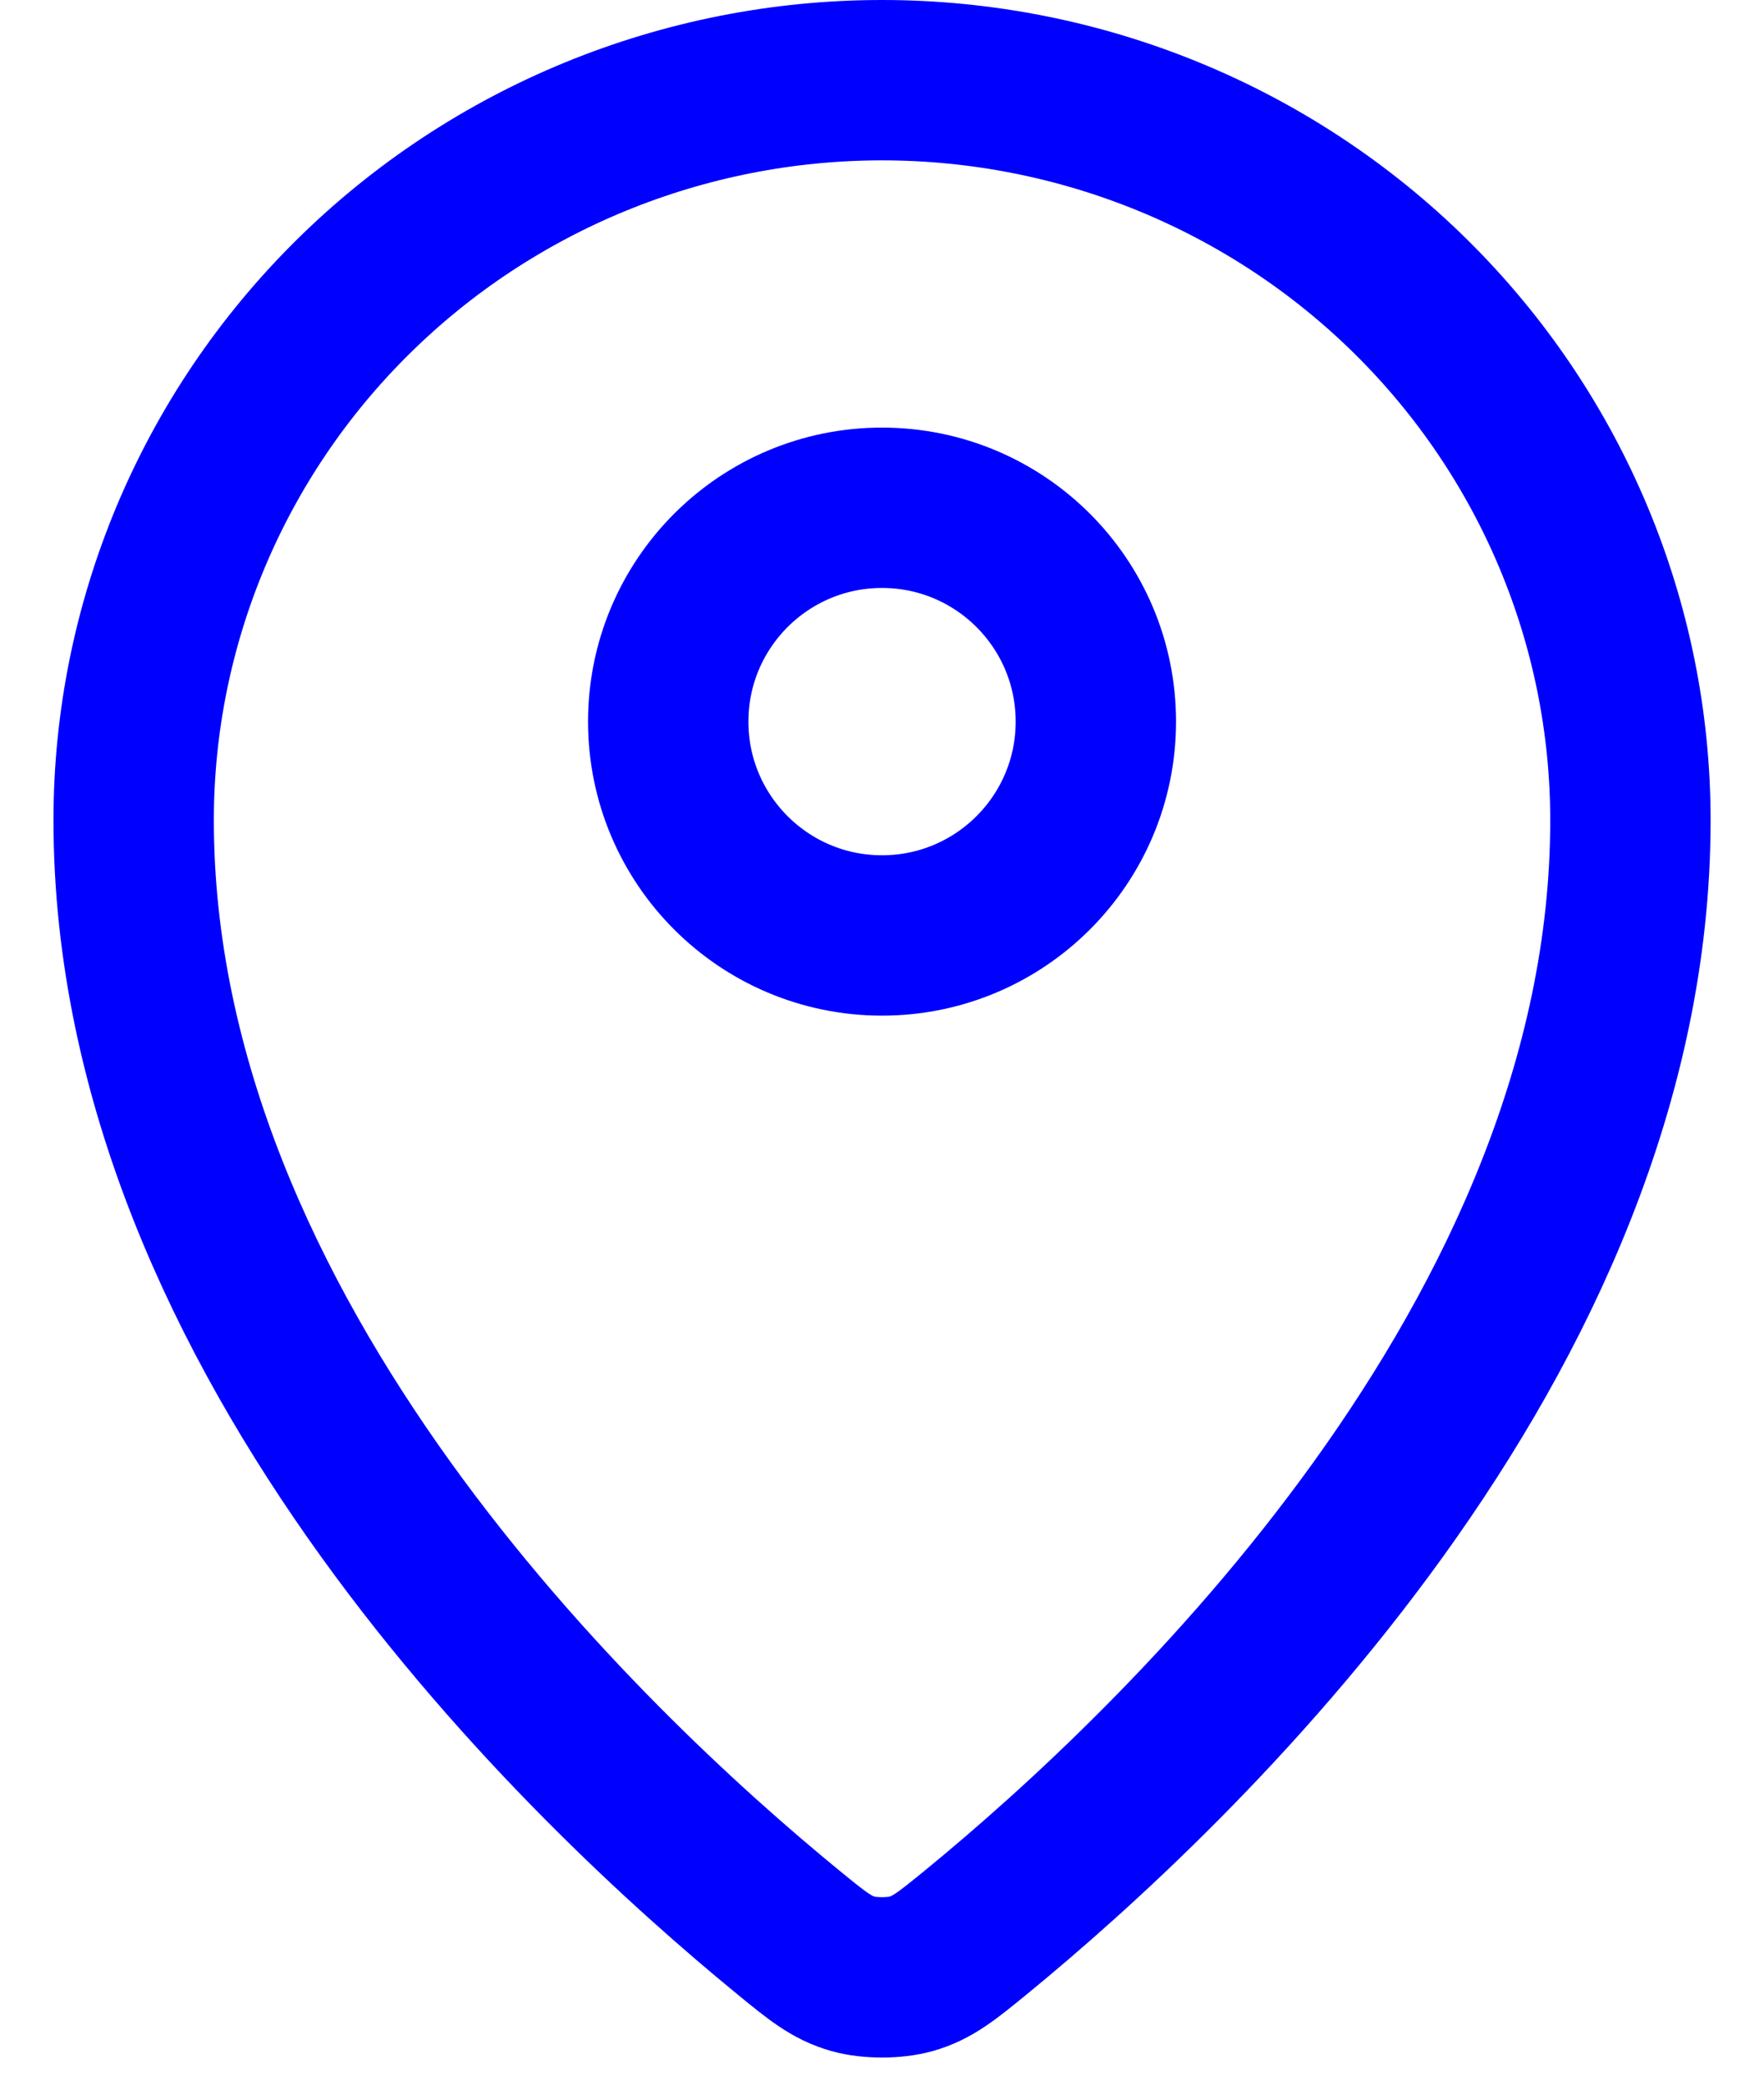
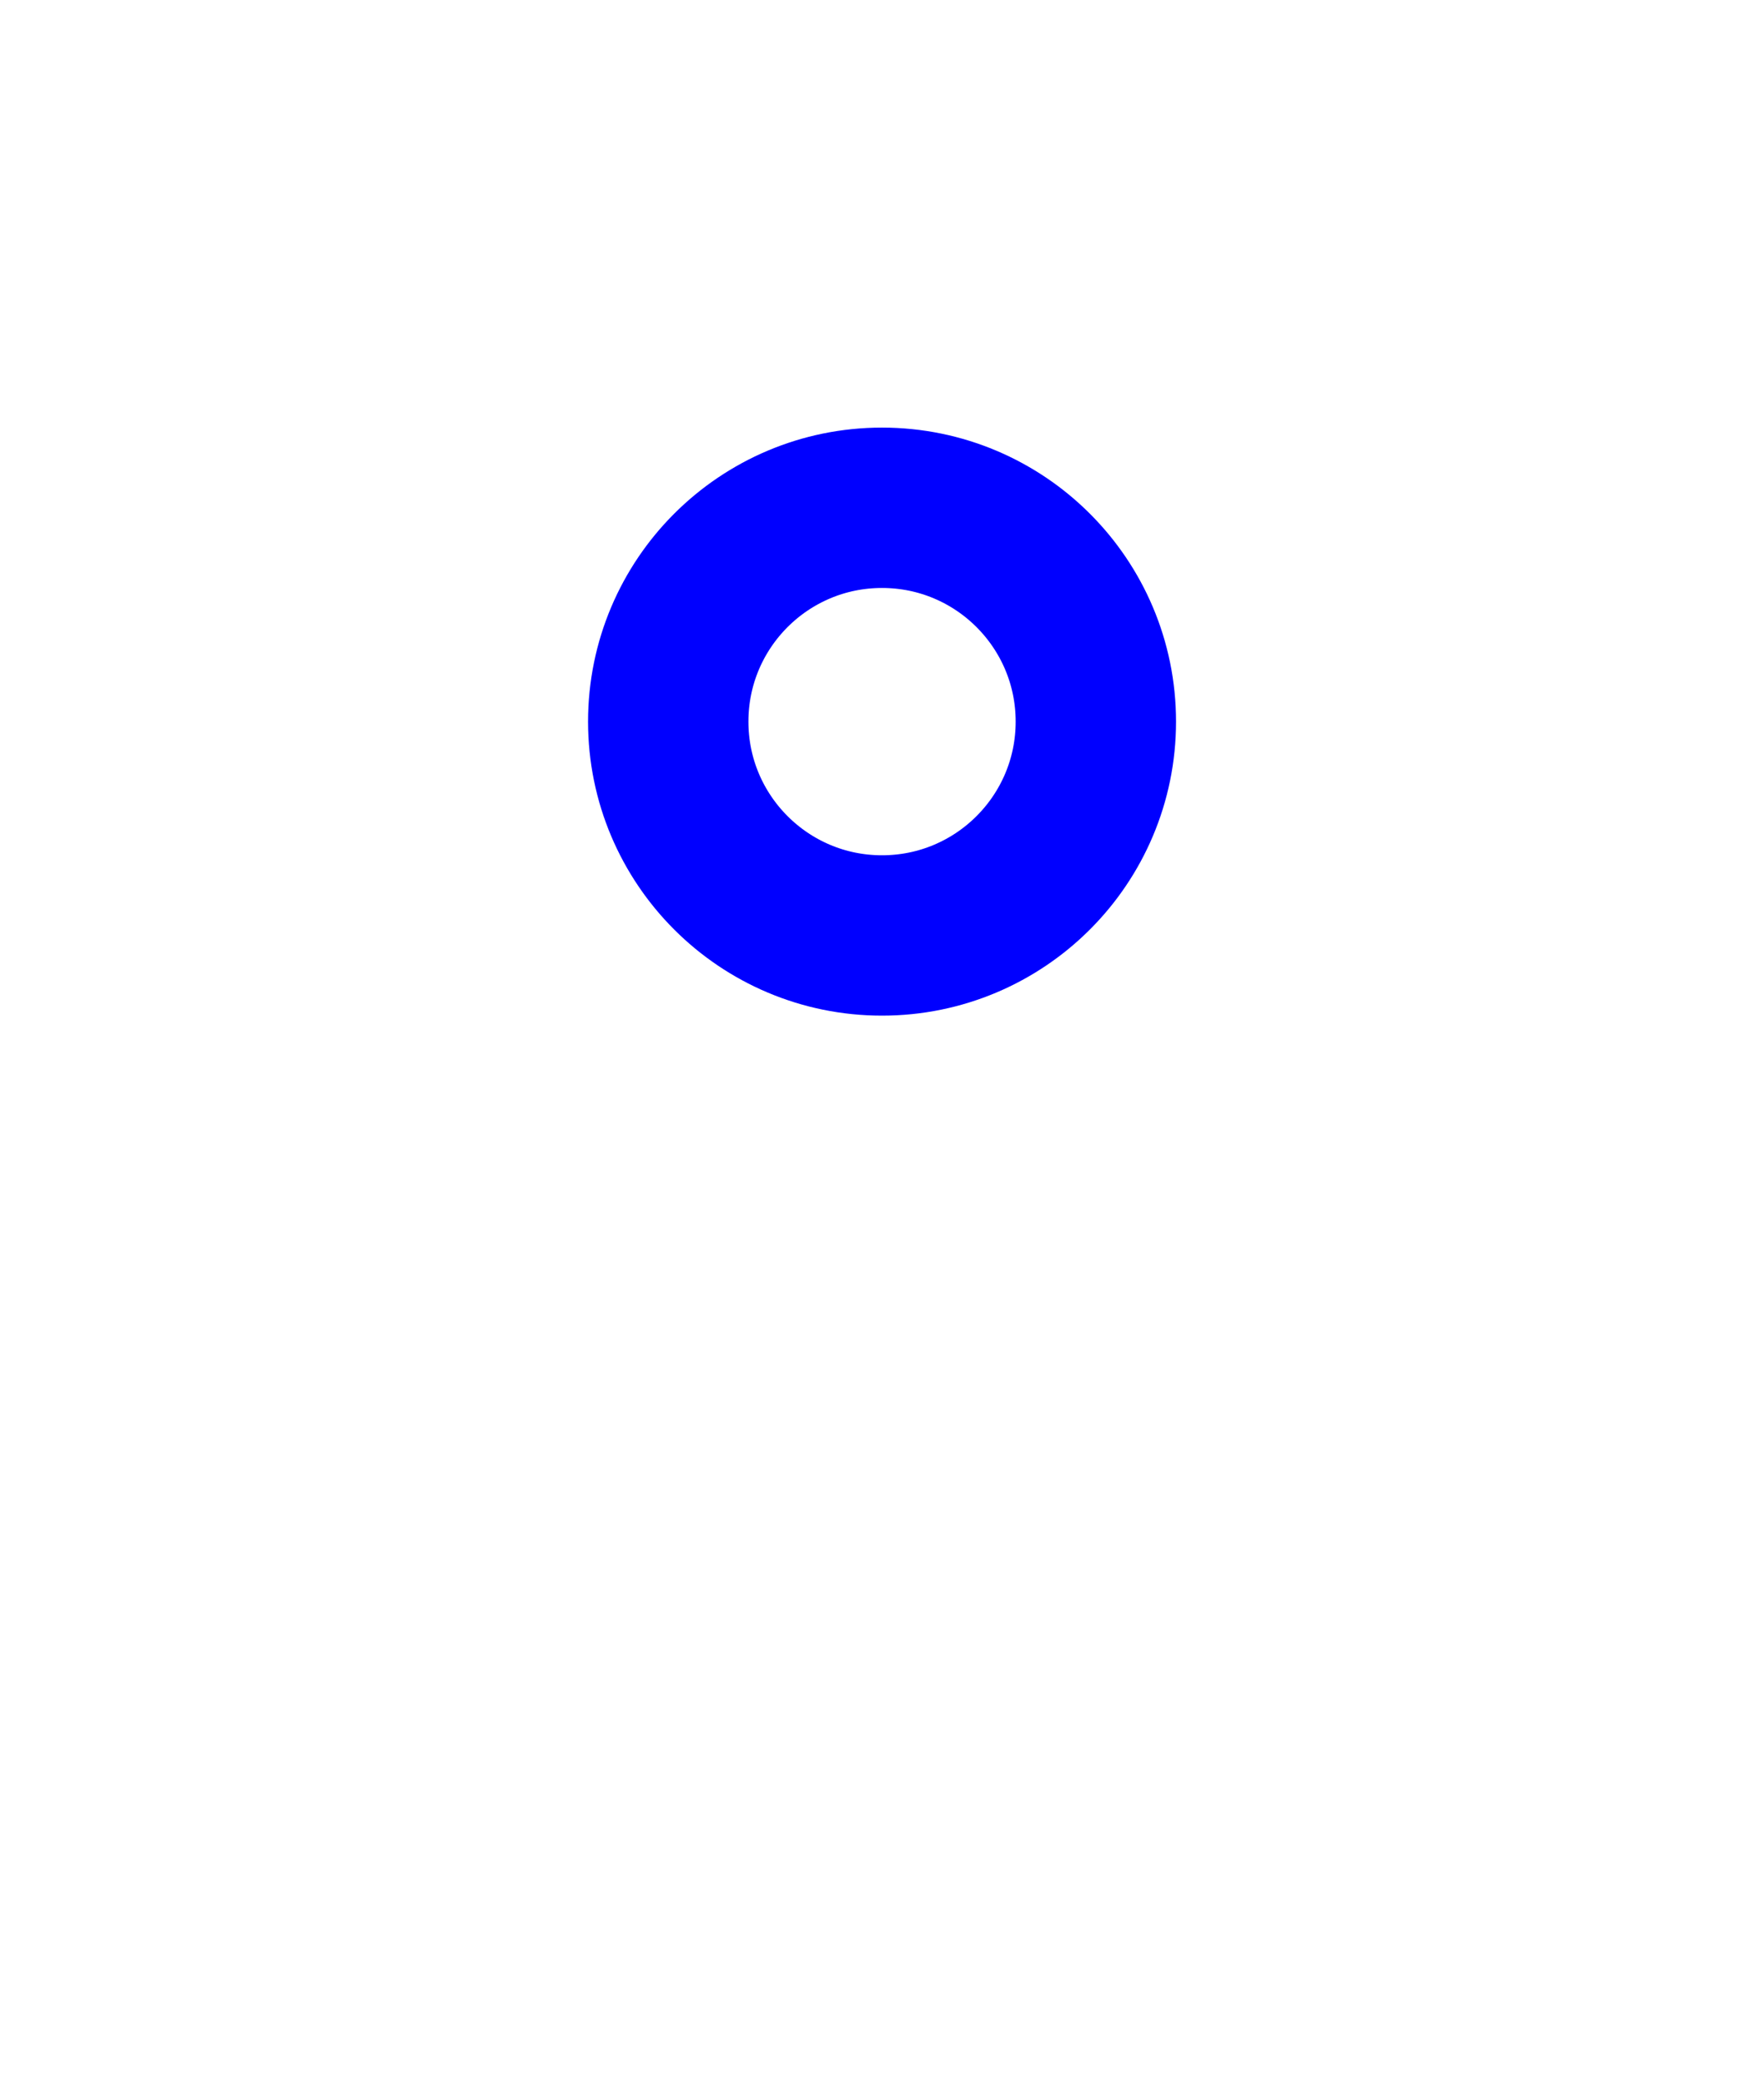
<svg xmlns="http://www.w3.org/2000/svg" width="22" height="26" viewBox="0 0 22 26" fill="none">
-   <path d="M1.667 10.23C1.667 16.7 7.326 22.049 9.831 24.1C10.19 24.394 10.371 24.542 10.639 24.618C10.847 24.676 11.153 24.676 11.362 24.618C11.63 24.542 11.81 24.395 12.17 24.101C14.675 22.049 20.334 16.7 20.334 10.231C20.334 7.783 19.35 5.435 17.6 3.704C15.85 1.973 13.476 1 11 1C8.525 1 6.151 1.973 4.401 3.704C2.65 5.435 1.667 7.782 1.667 10.23Z" stroke="#0000FF" stroke-width="2" stroke-linecap="round" stroke-linejoin="round" />
  <path d="M8.334 9C8.334 10.473 9.528 11.667 11 11.667C12.473 11.667 13.667 10.473 13.667 9C13.667 7.527 12.473 6.333 11 6.333C9.528 6.333 8.334 7.527 8.334 9Z" stroke="#0000FF" stroke-width="2" stroke-linecap="round" stroke-linejoin="round" />
</svg>